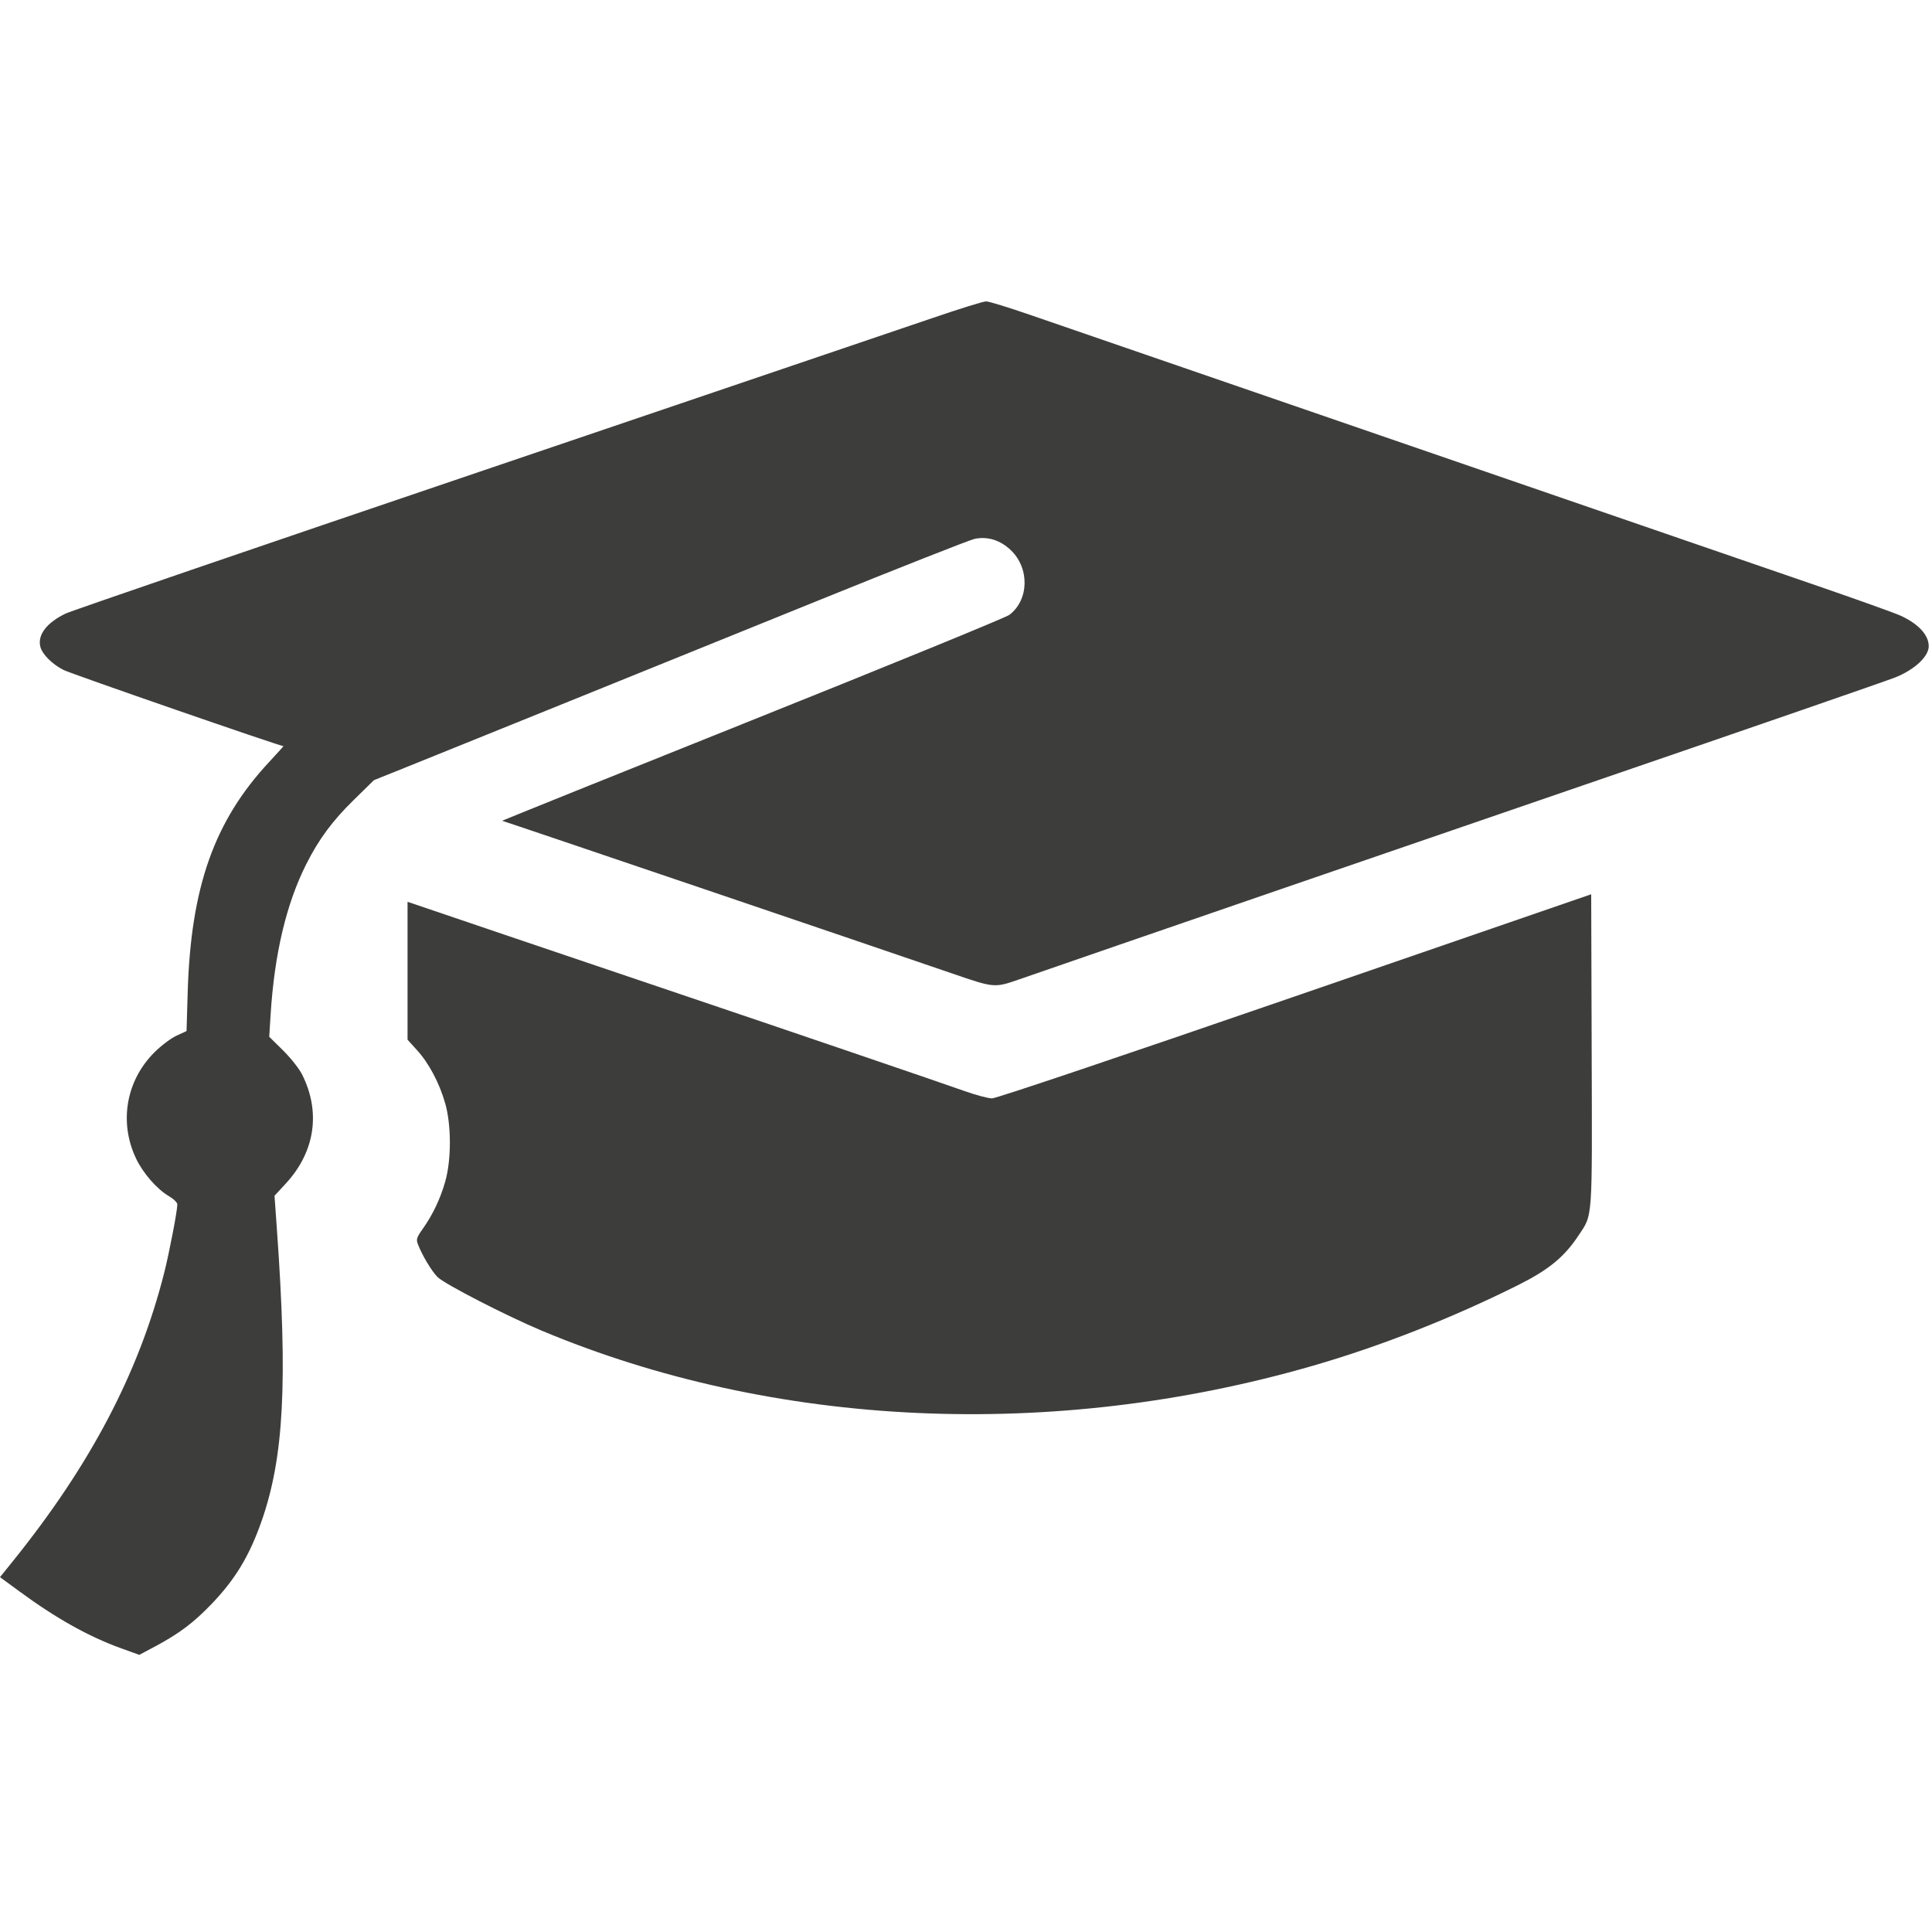
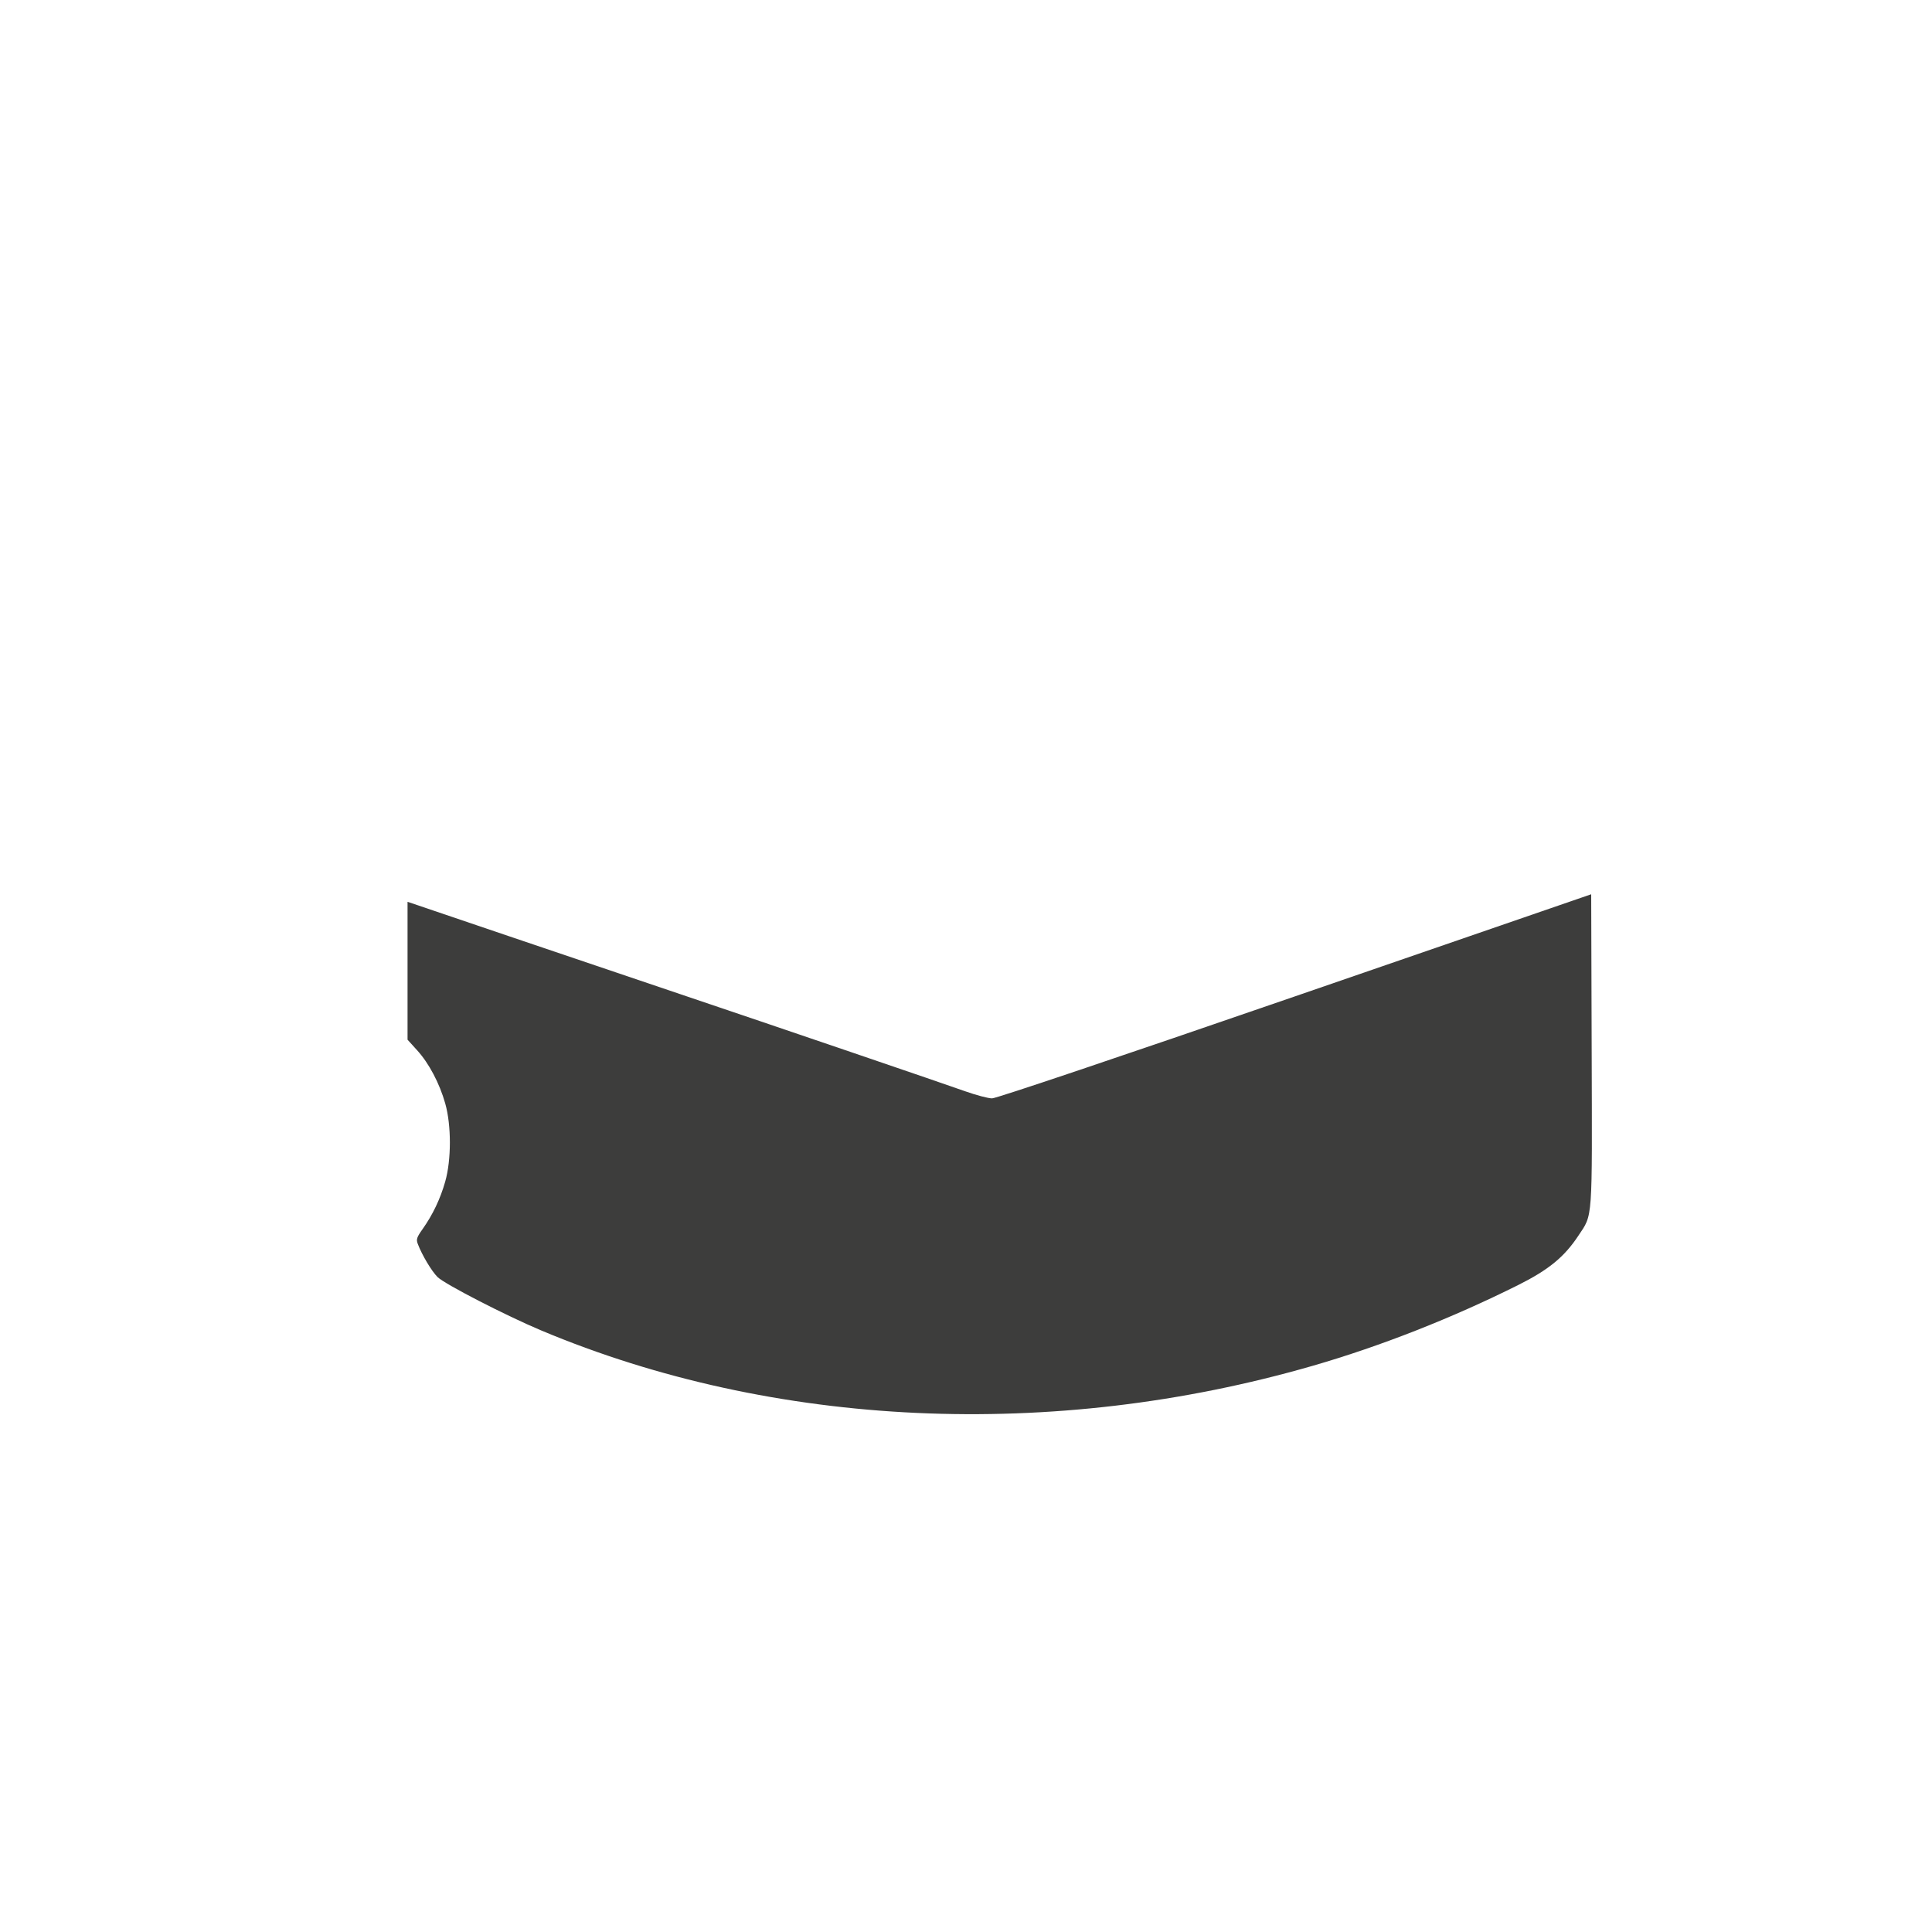
<svg xmlns="http://www.w3.org/2000/svg" version="1.1" id="Capa_1" x="0px" y="0px" width="81px" height="81px" viewBox="0 0 118.021 118" enable-background="new 0 0 118.021 118" xml:space="preserve">
  <g>
-     <path fill="#3D3D3C" d="M56.933,19.428c-1.652,0.565-14.089,4.785-27.648,9.383c-13.561,4.597-24.931,8.492-25.281,8.662   c-1.154,0.557-1.721,1.303-1.539,2.025c0.117,0.461,0.72,1.065,1.417,1.418c0.482,0.243,13.208,4.651,13.429,4.651   c0.021,0-0.378,0.445-0.882,0.985c-3.349,3.602-4.772,7.636-4.963,14.053l-0.07,2.369l-0.612,0.283   c-0.342,0.157-0.937,0.605-1.347,1.014C7.698,66,7.258,68.552,8.313,70.764c0.424,0.891,1.272,1.864,1.991,2.286   c0.3,0.177,0.529,0.399,0.529,0.515c0,0.391-0.491,2.945-0.798,4.158c-1.542,6.109-4.508,11.759-9.27,17.662L0,96.334l1.179,0.864   c2.259,1.66,4.232,2.764,6.236,3.488l1.094,0.395l0.998-0.532c1.444-0.772,2.334-1.444,3.433-2.592   c1.437-1.501,2.292-2.92,3.032-5.025c1.37-3.898,1.612-8.475,0.943-17.852l-0.146-2.044l0.697-0.755   c1.785-1.939,2.142-4.376,0.978-6.673c-0.177-0.348-0.688-0.991-1.156-1.456l-0.841-0.828l0.083-1.335   c0.233-3.727,0.957-6.787,2.184-9.221c0.763-1.514,1.596-2.64,2.89-3.905l1.236-1.214l2.561-1.03   c3.466-1.397,13.38-5.407,24.44-9.888c5.025-2.036,9.385-3.755,9.687-3.821c0.795-0.172,1.581,0.072,2.225,0.692   c1.154,1.107,1.107,3.041-0.096,3.95c-0.219,0.164-7.297,3.062-15.724,6.435c-8.427,3.373-15.294,6.14-15.255,6.143   c0.075,0.005,23.682,8.015,27.493,9.328c2.573,0.885,2.573,0.885,4.101,0.355c4.962-1.722,24.474-8.437,34.393-11.836   c10.567-3.623,18.524-6.374,19.113-6.607c1.179-0.47,2.044-1.278,2.044-1.908c0-0.678-0.627-1.359-1.708-1.858   c-0.351-0.162-2.609-0.971-5.025-1.803c-2.418-0.831-6.923-2.381-10.038-3.453c-13.535-4.659-35.901-12.358-38.106-13.118   c-1.322-0.457-2.537-0.83-2.705-0.83C60.073,18.399,58.593,18.859,56.933,19.428L56.933,19.428z" />
    <path fill="#3D3D3C" d="M79.116,60.852c-10.794,3.722-18.257,6.234-18.512,6.234c-0.233,0-0.967-0.194-1.63-0.429   c-1.39-0.495-11.298-3.873-17.43-5.941c-2.318-0.781-7.003-2.368-10.429-3.528l-6.219-2.11v4.214v4.21l0.58,0.64   c0.727,0.796,1.373,2.019,1.723,3.257c0.378,1.335,0.377,3.445-0.002,4.772c-0.3,1.058-0.761,2.023-1.379,2.896   c-0.359,0.506-0.401,0.634-0.299,0.903c0.257,0.686,0.856,1.685,1.215,2.036c0.446,0.433,4.171,2.351,6.323,3.255   c14.215,5.971,31.254,6.75,47.135,2.161c4.158-1.202,8.504-2.911,12.563-4.939c1.851-0.928,2.803-1.708,3.663-3.007   c0.888-1.338,0.846-0.757,0.813-11.347l-0.029-9.511L79.116,60.852L79.116,60.852z" />
  </g>
</svg>